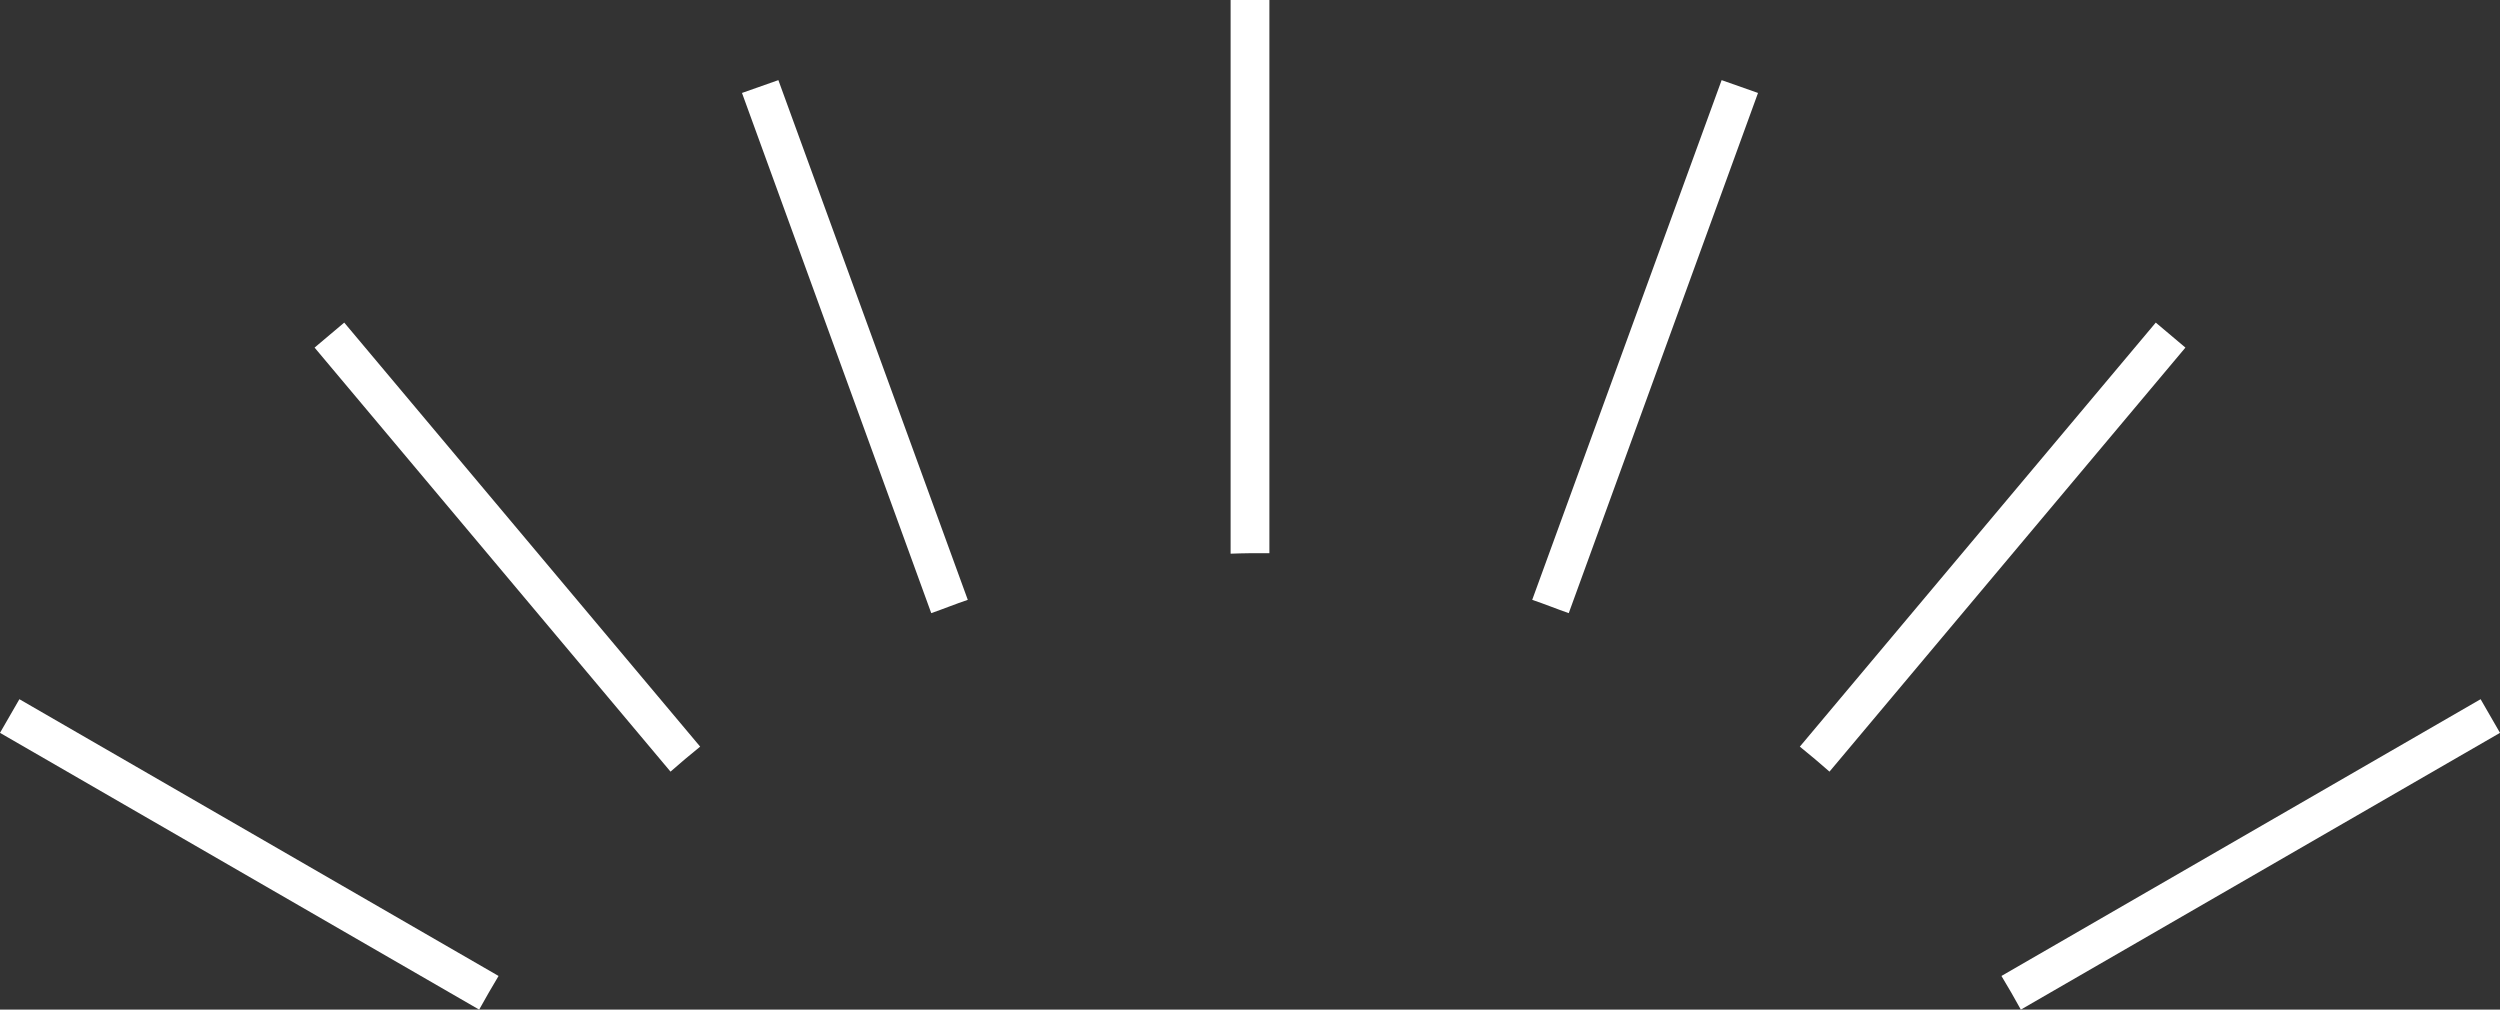
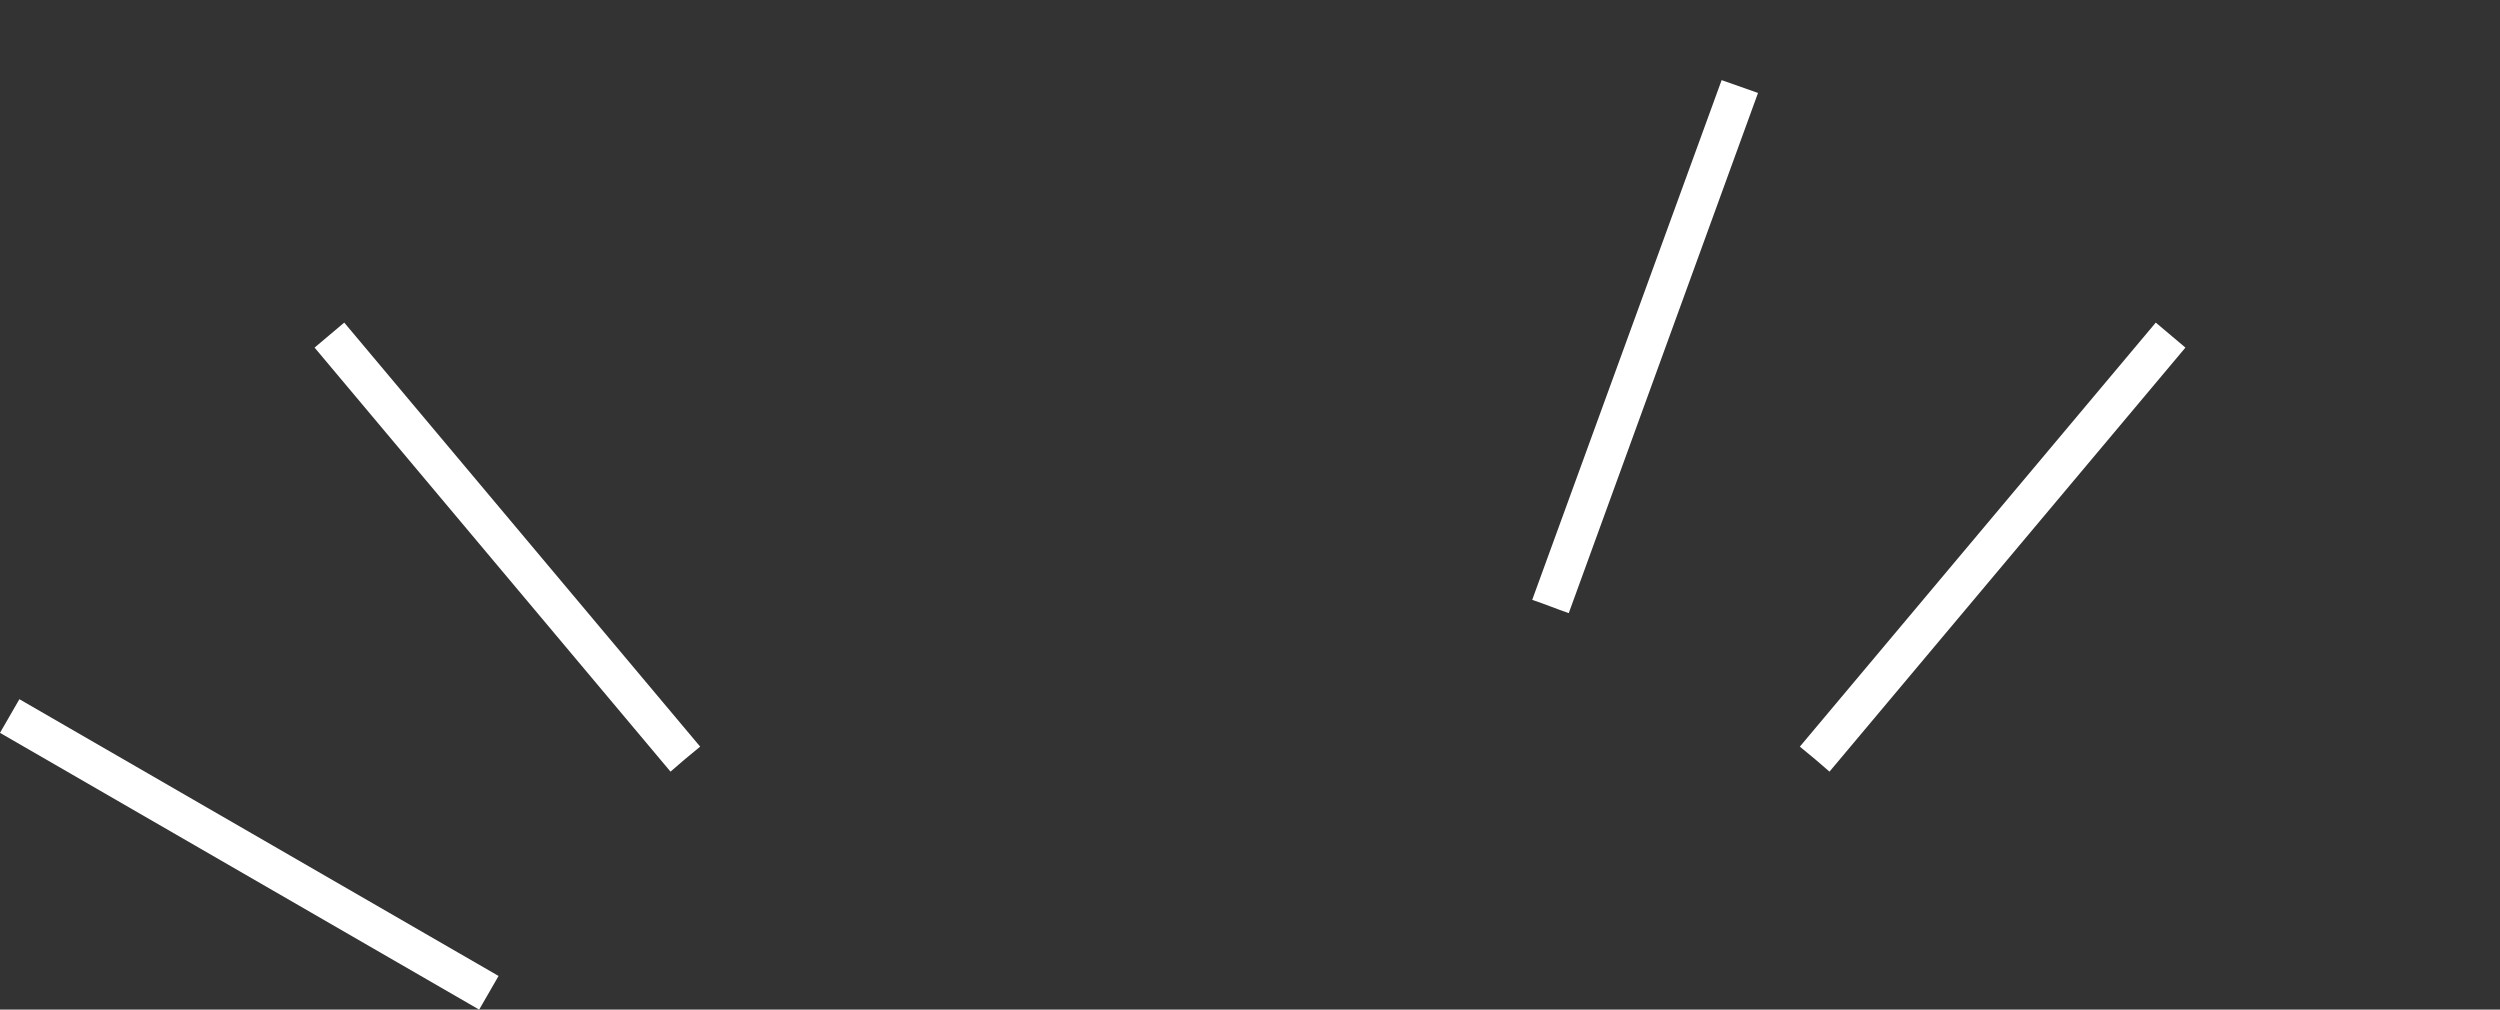
<svg xmlns="http://www.w3.org/2000/svg" id="レイヤー_1" data-name="レイヤー 1" viewBox="0 0 156 63">
  <rect x="0" y="0" width="156" height="63" fill="#333333" stroke="none" />
  <defs>
    <style>.cls-1{fill:#fff;}</style>
  </defs>
-   <path class="cls-1" d="M78,34.52c.41,0,.81,0,1.21,0V0H76.79V34.55C77.19,34.54,77.59,34.52,78,34.52Z" />
-   <path class="cls-1" d="M60.39,37.43,48.57,5,46.3,5.8,58.11,38.26C58.86,38,59.62,37.69,60.39,37.43Z" />
-   <path class="cls-1" d="M31.11,60.9,1.21,43.63,0,45.73,29.9,63C30.29,62.29,30.7,61.59,31.11,60.9Z" />
+   <path class="cls-1" d="M31.11,60.9,1.21,43.63,0,45.73,29.9,63Z" />
  <path class="cls-1" d="M43.69,46.59,21.48,20.13l-1.85,1.56L41.84,48.15C42.44,47.62,43.06,47.1,43.69,46.59Z" />
  <path class="cls-1" d="M97.89,38.26,109.7,5.8,107.43,5,95.61,37.43C96.38,37.69,97.14,38,97.89,38.26Z" />
-   <path class="cls-1" d="M126.1,63,156,45.73l-1.21-2.1L124.89,60.9C125.31,61.59,125.71,62.29,126.1,63Z" />
  <path class="cls-1" d="M114.16,48.15l22.21-26.46-1.85-1.56L112.31,46.59C112.94,47.1,113.56,47.62,114.16,48.15Z" />
</svg>